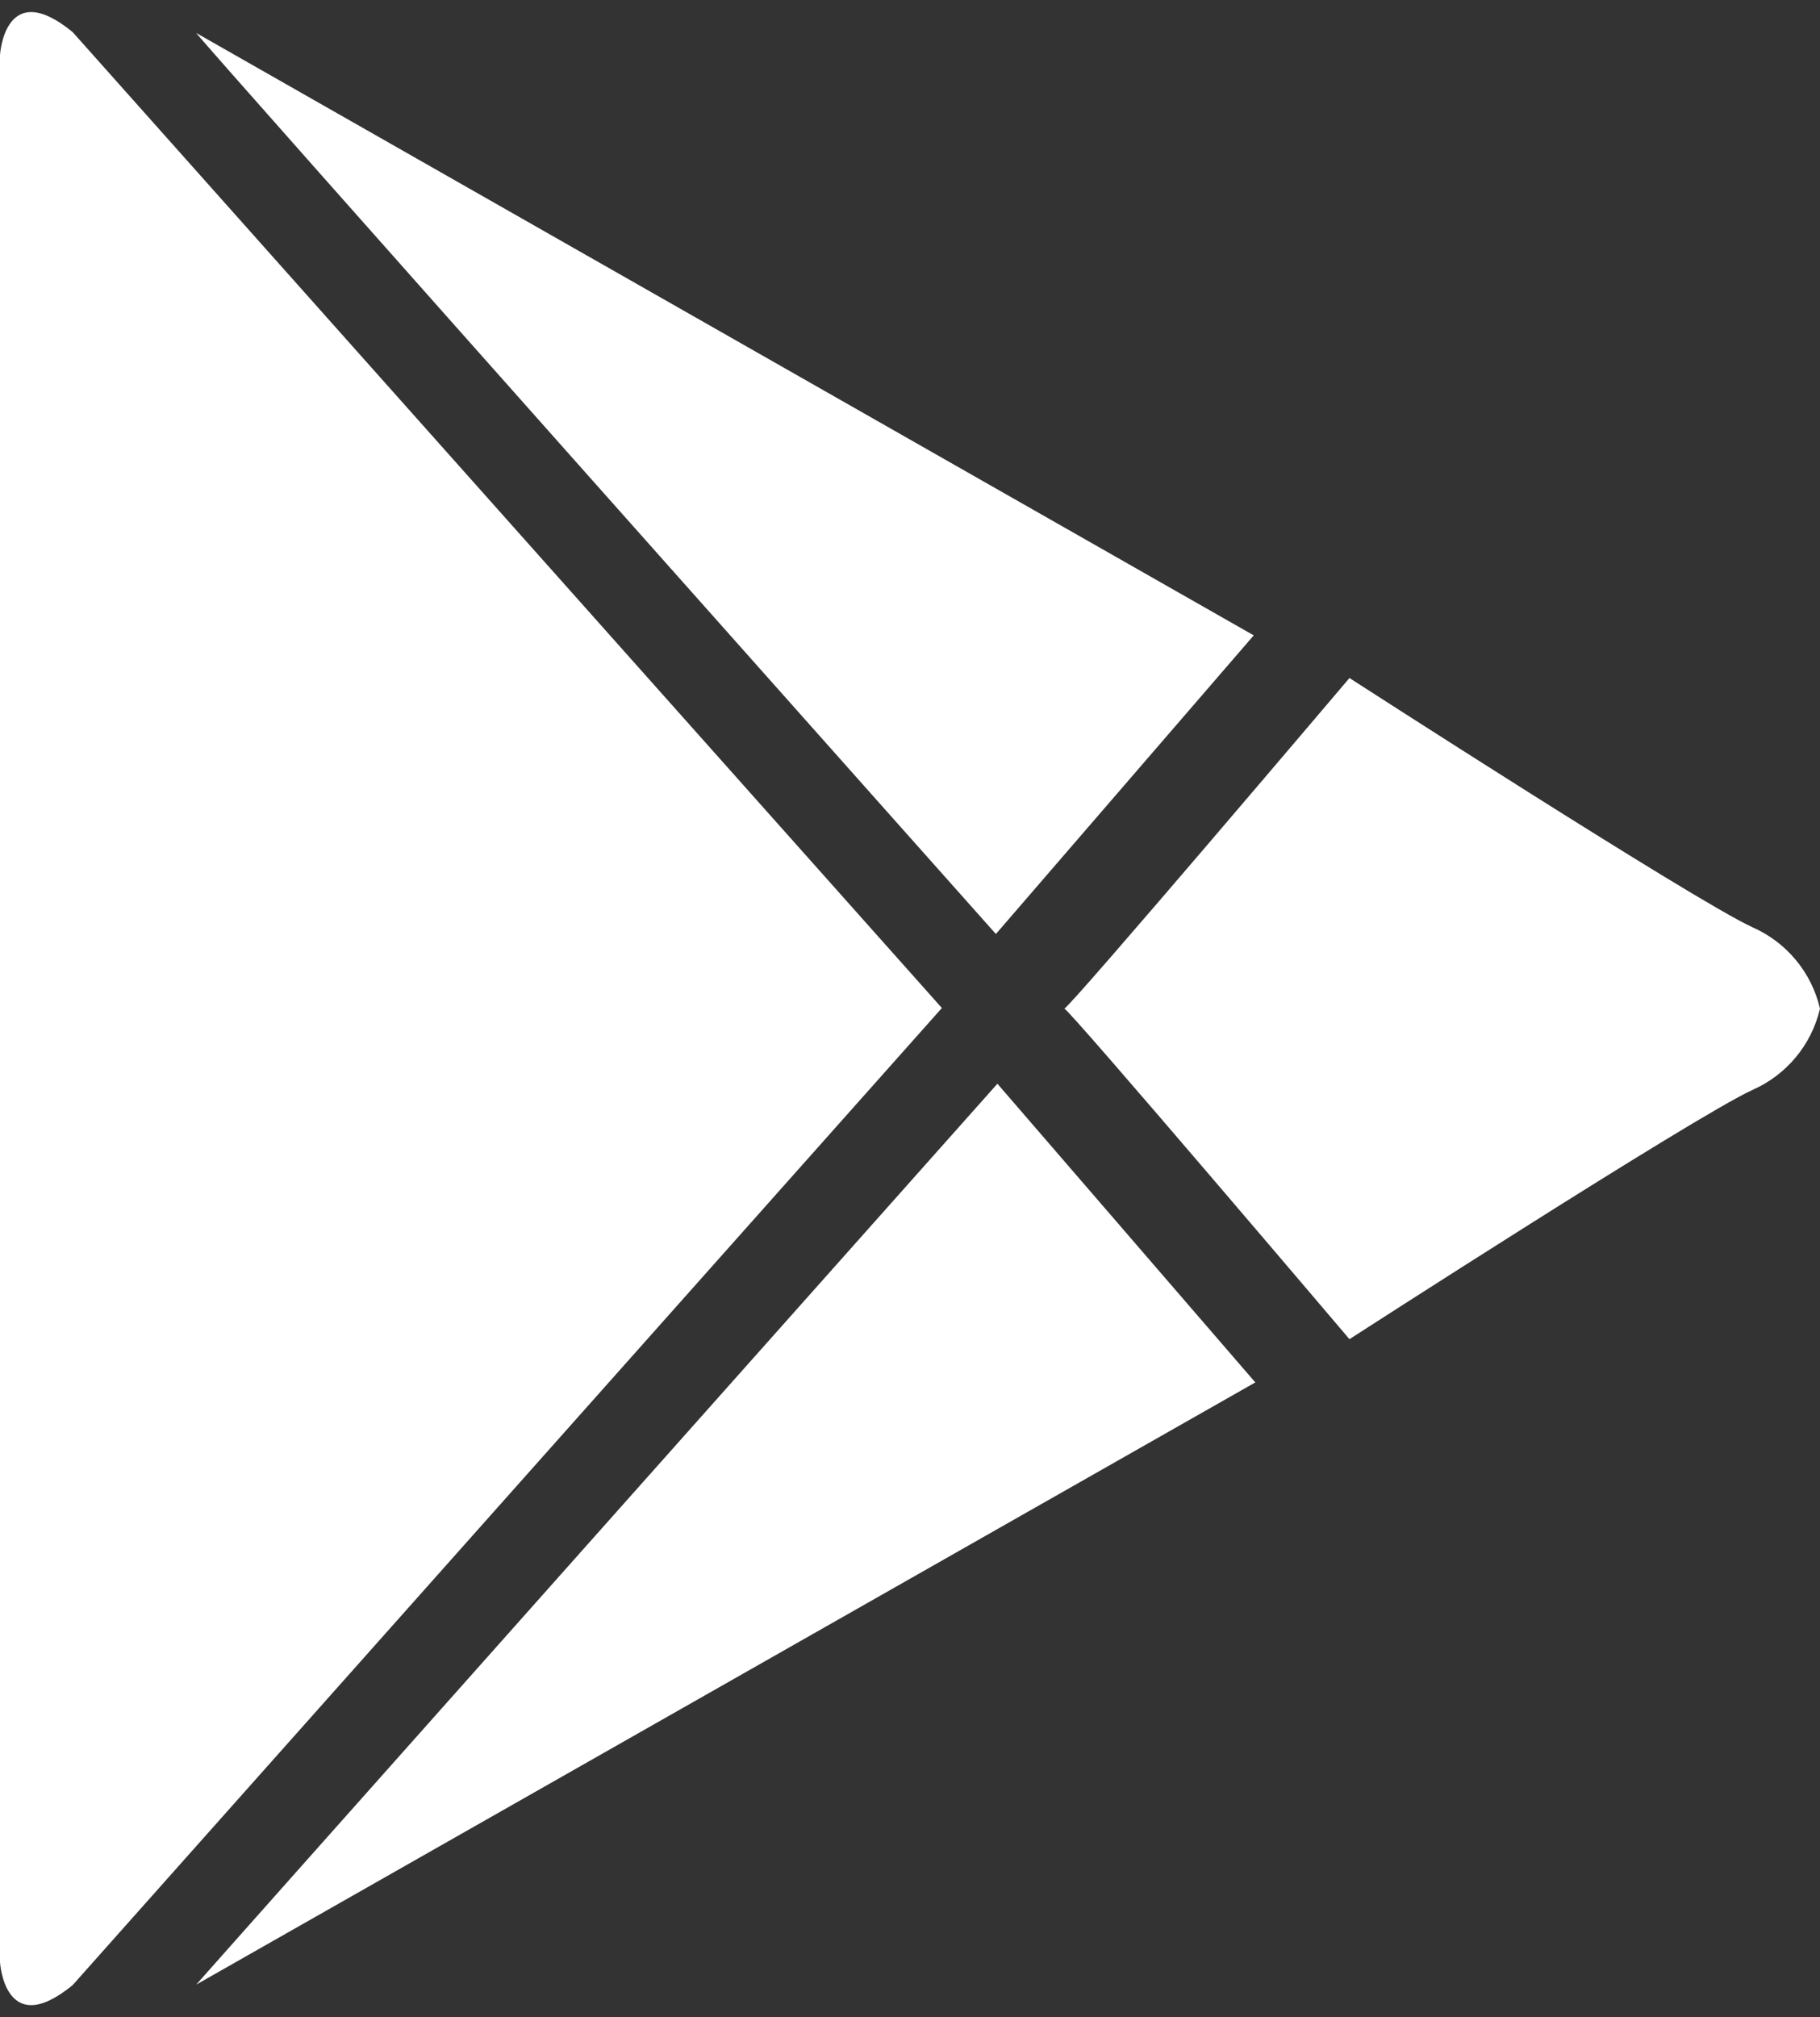
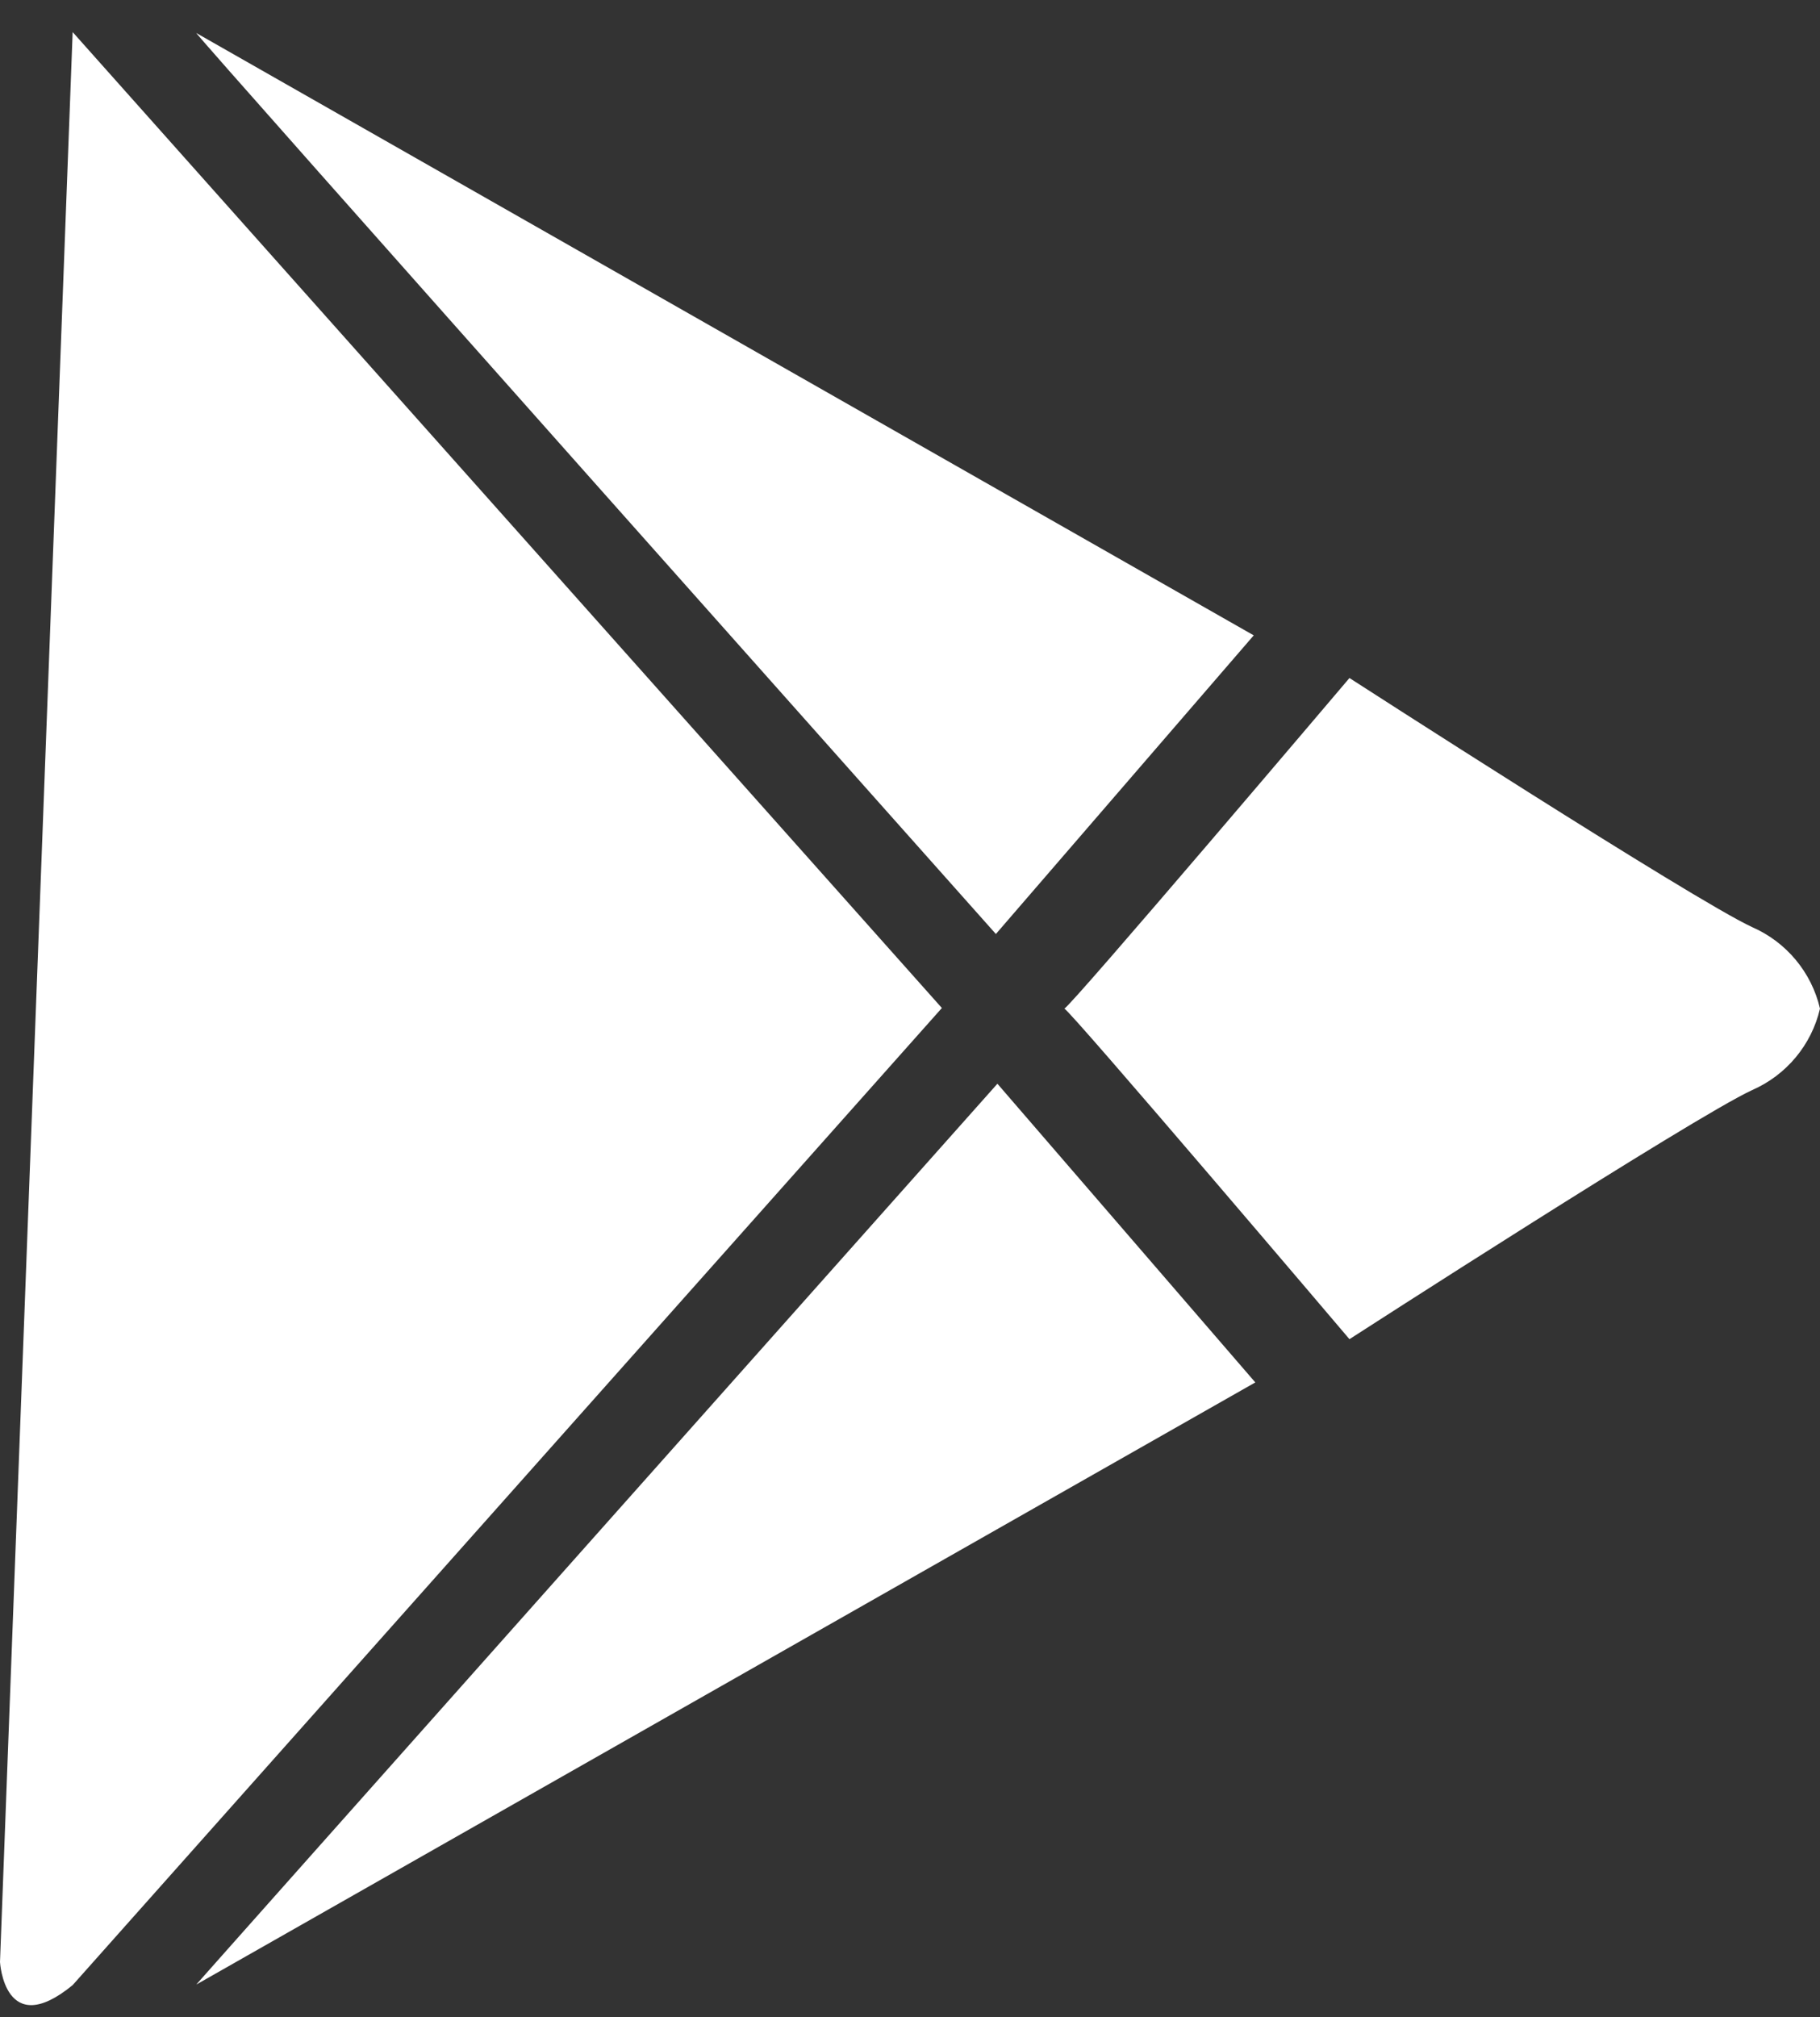
<svg xmlns="http://www.w3.org/2000/svg" width="37pt" height="41pt" viewBox="0 0 37 41" version="1.1">
  <rect x="0" y="0" width="37" height="41" fill="#333333" stroke="none" />
  <g id="surface1">
-     <path style=" stroke:none;fill-rule:evenodd;fill:rgb(100%,100%,100%);fill-opacity:1;" d="M 0 39.879 C 0 39.879 0.09 41.484 1.477 40.348 L 19.148 20.488 L 1.477 0.652 C 0.09 -0.484 0 1.121 0 1.121 Z M 37 20.5 C 36.828 19.762 36.316 19.148 35.621 18.844 C 34.426 18.293 27.434 13.781 27.434 13.781 C 27.434 13.781 21.734 20.5 21.637 20.5 C 21.727 20.5 27.434 27.219 27.434 27.219 C 27.434 27.219 34.426 22.707 35.621 22.156 C 36.316 21.852 36.828 21.238 37 20.5 Z M 3.992 0.672 L 25.488 12.914 L 20.246 18.984 C 20.246 18.984 3.863 0.582 3.992 0.672 Z M 3.992 40.336 C 3.902 40.426 20.277 22.027 20.277 22.027 L 25.52 28.098 Z M 3.992 40.336 " />
+     <path style=" stroke:none;fill-rule:evenodd;fill:rgb(100%,100%,100%);fill-opacity:1;" d="M 0 39.879 C 0 39.879 0.09 41.484 1.477 40.348 L 19.148 20.488 L 1.477 0.652 Z M 37 20.5 C 36.828 19.762 36.316 19.148 35.621 18.844 C 34.426 18.293 27.434 13.781 27.434 13.781 C 27.434 13.781 21.734 20.5 21.637 20.5 C 21.727 20.5 27.434 27.219 27.434 27.219 C 27.434 27.219 34.426 22.707 35.621 22.156 C 36.316 21.852 36.828 21.238 37 20.5 Z M 3.992 0.672 L 25.488 12.914 L 20.246 18.984 C 20.246 18.984 3.863 0.582 3.992 0.672 Z M 3.992 40.336 C 3.902 40.426 20.277 22.027 20.277 22.027 L 25.52 28.098 Z M 3.992 40.336 " />
  </g>
</svg>